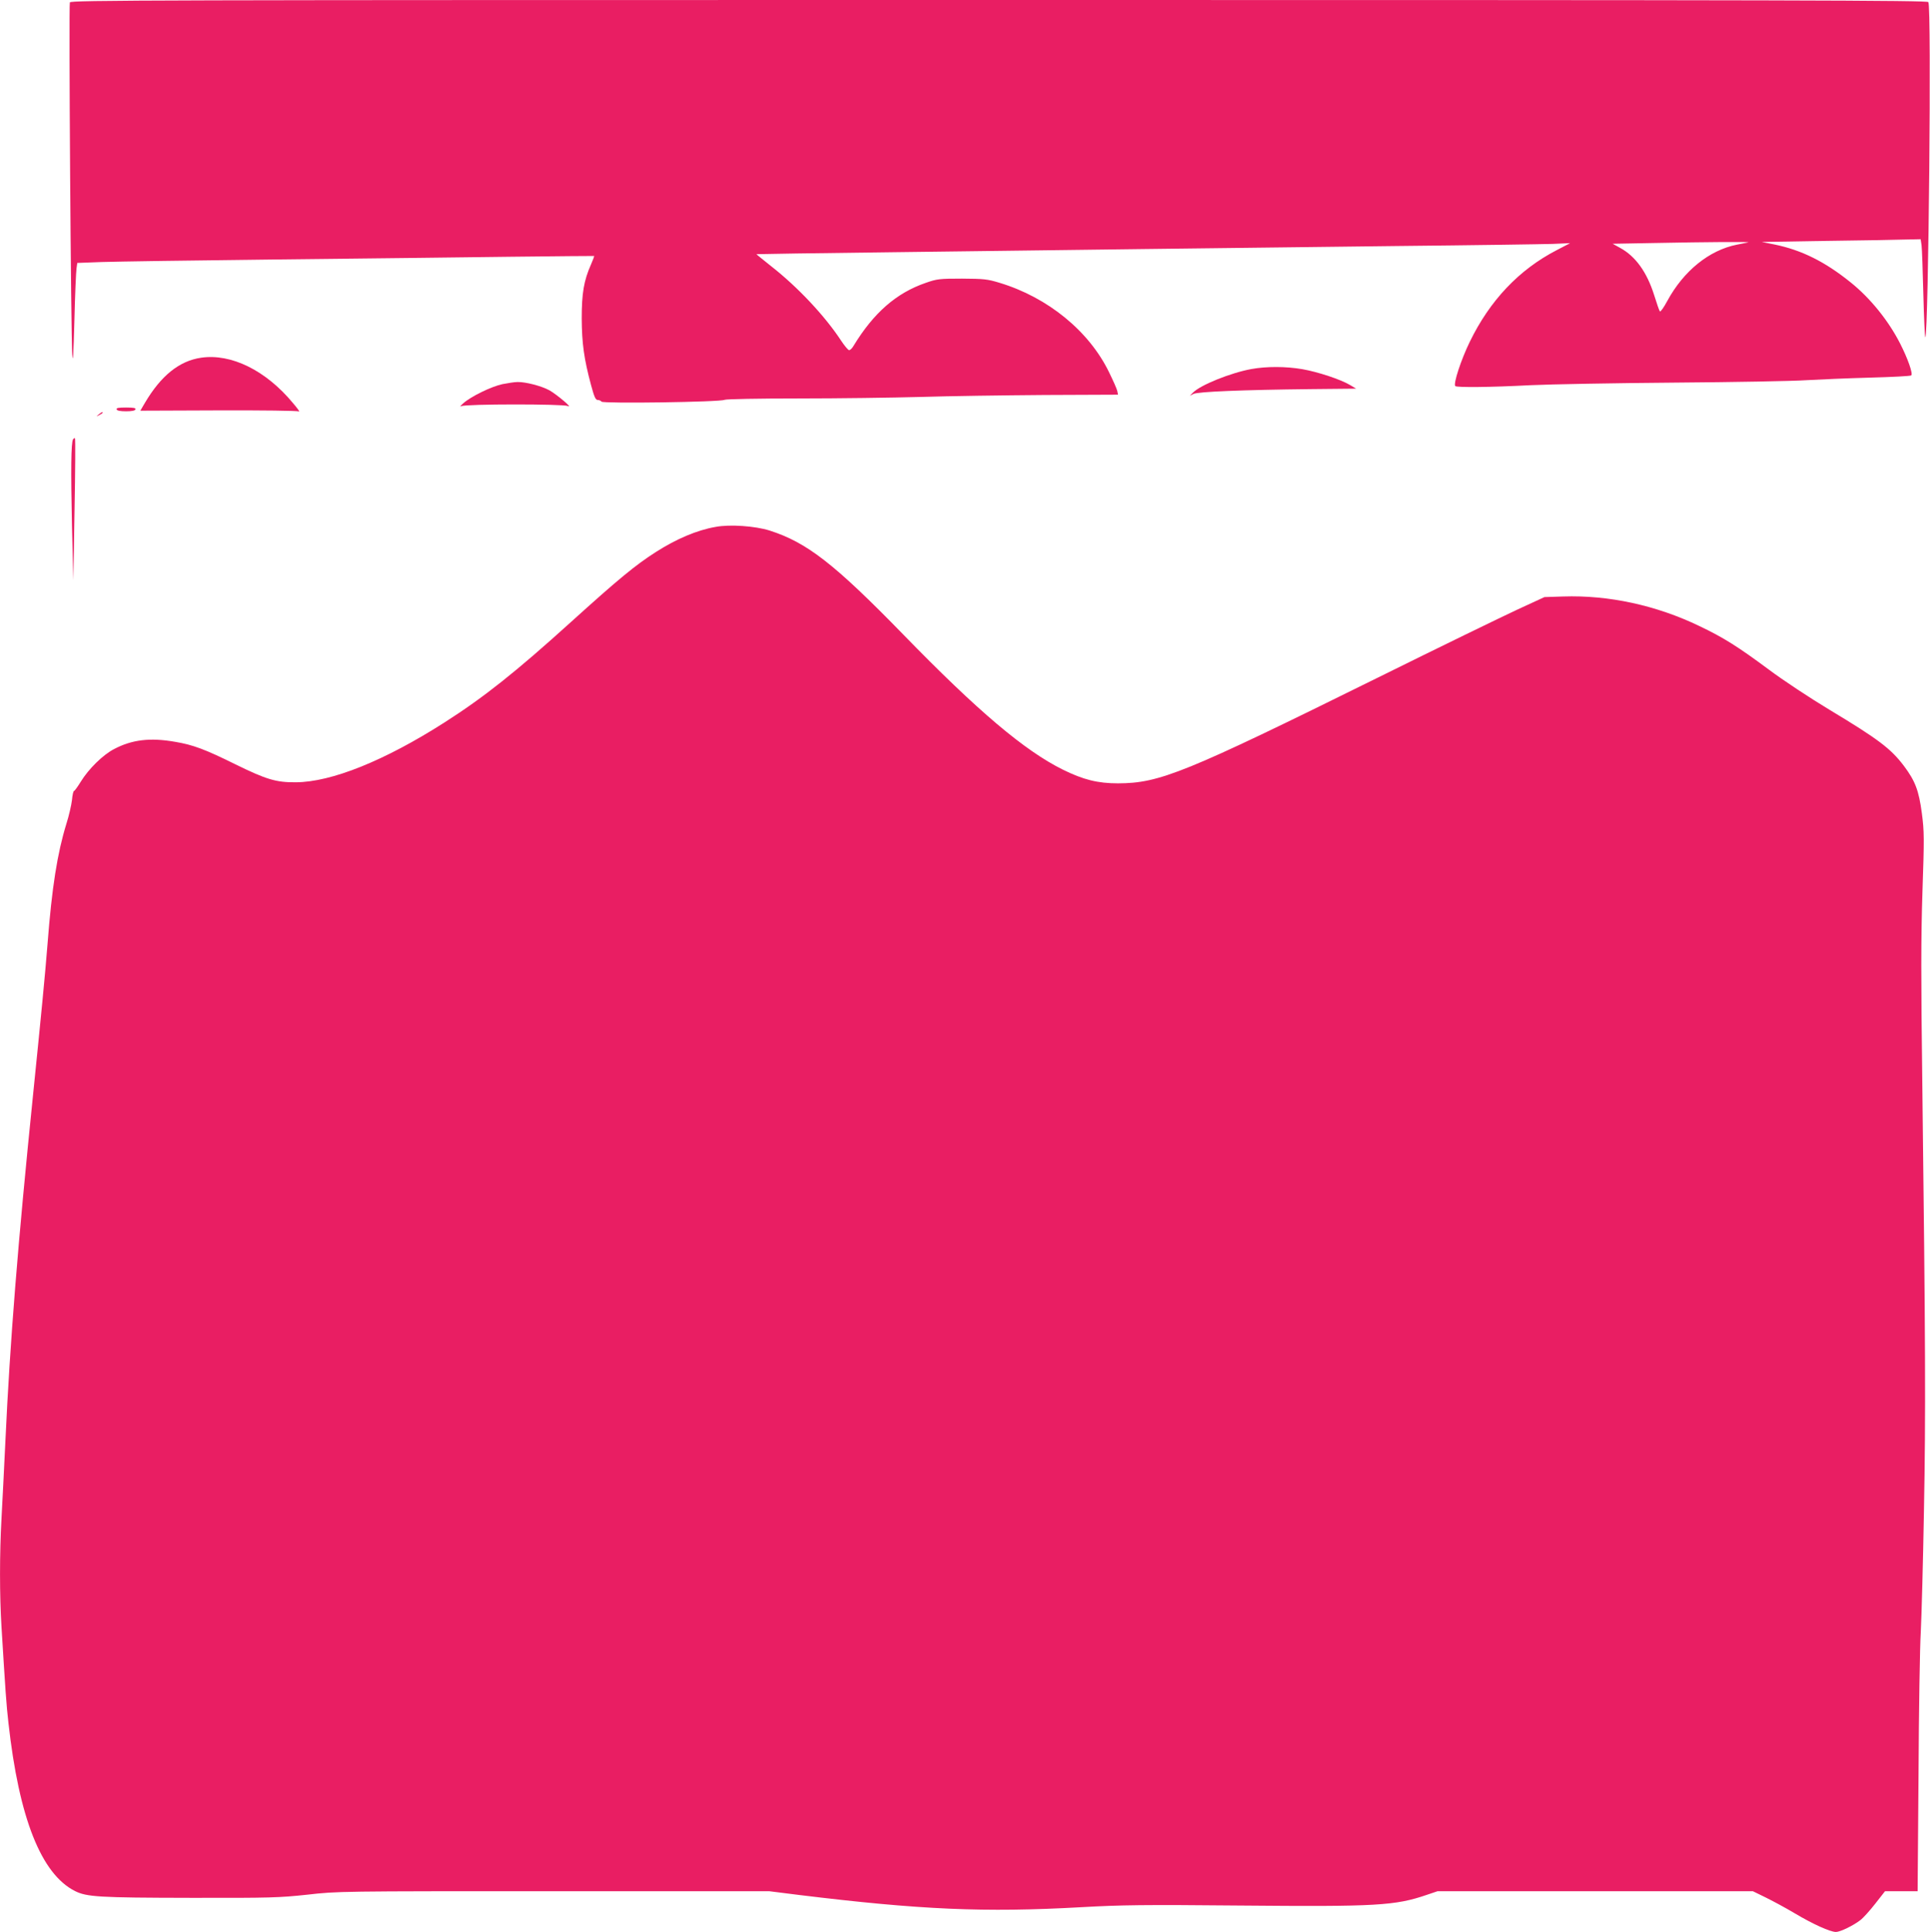
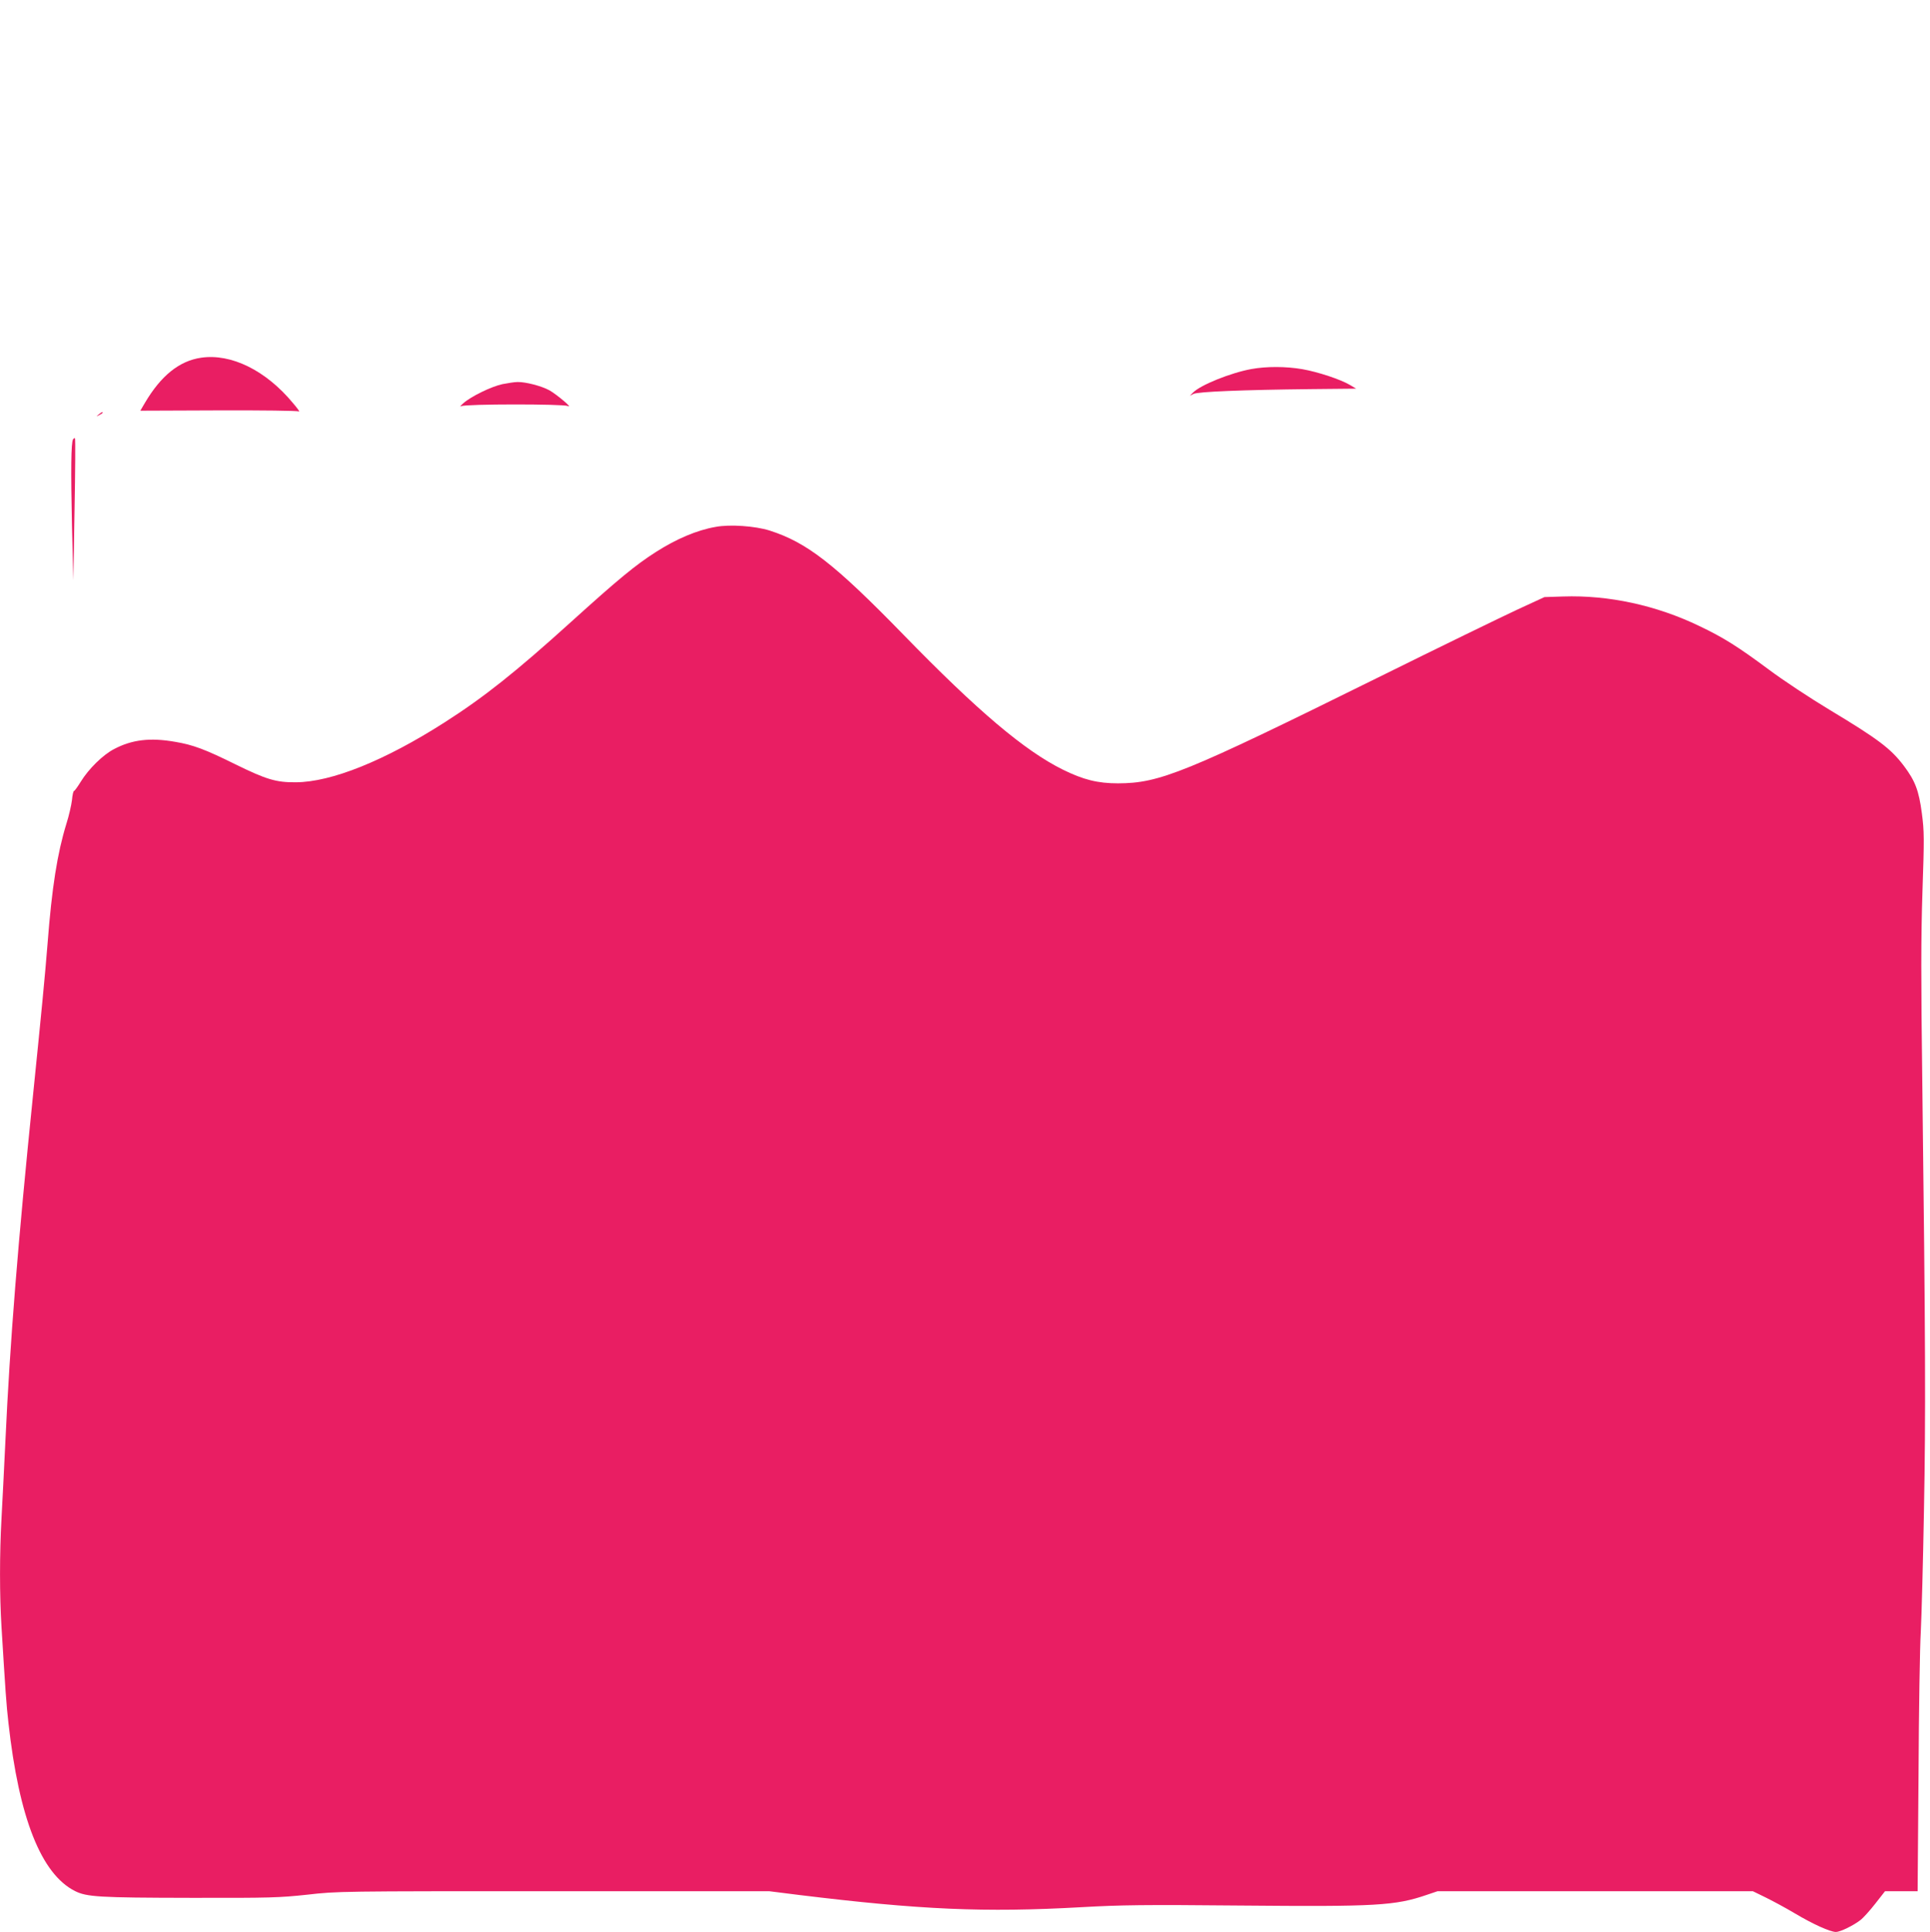
<svg xmlns="http://www.w3.org/2000/svg" version="1.0" width="1279pt" height="1280pt" viewBox="0 0 1279 1280" preserveAspectRatio="xMidYMid meet">
  <g transform="translate(0,1280) scale(0.1,-0.1)" fill="#e91e63" stroke="none">
-     <path d="M463 12784 c-8 -21 7 -2219 16 -2334 4 -63 8 -5 14 225 4 171 11 326 14 346 l5 37 162 6 c88 3 613 11 1166 17 553 6 1250 14 1550 18 300 3 546 6 548 5 1 0 -8 -25 -21 -55 -48 -108 -62 -192 -62 -359 1 -165 15 -267 62 -442 21 -78 30 -98 44 -98 10 0 21 -5 25 -11 8 -14 789 -3 816 12 9 5 225 9 490 9 260 0 624 5 808 10 184 6 554 11 822 13 l487 2 -5 25 c-3 14 -28 70 -55 125 -132 271 -404 494 -724 591 -82 25 -105 27 -250 28 -149 0 -166 -2 -240 -28 -195 -67 -345 -198 -479 -418 -9 -16 -22 -28 -29 -28 -6 0 -30 28 -53 63 -107 163 -286 354 -462 492 -55 44 -100 80 -99 81 1 1 409 7 907 13 498 6 1245 16 1660 21 415 5 1169 14 1675 20 506 5 972 12 1035 14 l115 5 -90 -47 c-249 -129 -442 -333 -575 -607 -58 -119 -110 -278 -96 -293 11 -10 233 -8 501 6 127 6 554 14 950 17 396 3 790 10 875 16 85 5 275 13 422 17 146 4 270 10 274 15 12 12 -24 113 -74 211 -78 153 -199 302 -329 406 -169 136 -323 213 -503 250 l-85 17 430 7 c237 3 473 7 526 9 l97 2 6 -40 c3 -23 8 -170 12 -328 4 -158 10 -285 13 -282 21 22 42 2195 20 2221 -10 12 -837 14 -6161 14 -5677 0 -6149 -1 -6155 -16z m11122 -1590 c-11 -2 -45 -9 -75 -15 -184 -37 -353 -174 -461 -373 -23 -43 -45 -74 -49 -69 -4 4 -21 53 -38 108 -48 152 -123 257 -226 313 l-49 27 274 5 c357 7 649 9 624 4z" />
    <path d="M1333 10430 c-145 -21 -266 -119 -372 -298 l-31 -53 518 2 c286 1 525 -2 533 -7 8 -4 -10 21 -40 56 -179 216 -409 329 -608 300z" />
    <path d="M8293 10355 c-137 -25 -339 -106 -388 -157 l-20 -20 24 12 c28 15 329 27 777 32 l301 3 -40 24 c-62 37 -213 87 -316 105 -111 19 -238 19 -338 1z" />
    <path d="M3330 10255 c-74 -16 -208 -81 -260 -127 -19 -17 -25 -25 -13 -19 29 15 675 15 706 1 40 -19 -74 77 -122 104 -53 29 -158 56 -211 55 -19 0 -64 -7 -100 -14z" />
-     <path d="M773 10088 c2 -9 24 -13 62 -13 38 0 60 4 63 13 3 9 -14 12 -63 12 -49 0 -66 -3 -62 -12z" />
    <path d="M654 10054 c-18 -14 -18 -15 4 -4 12 6 22 13 22 15 0 8 -5 6 -26 -11z" />
    <path d="M484 9889 c-13 -22 -15 -200 -7 -574 l9 -360 8 468 c5 257 6 470 3 473 -3 3 -8 0 -13 -7z" />
    <path d="M4742 9309 c-122 -21 -259 -79 -395 -166 -135 -86 -248 -179 -562 -463 -368 -333 -577 -499 -840 -667 -396 -253 -749 -395 -985 -396 -130 -1 -194 18 -400 119 -200 99 -280 129 -399 149 -165 29 -286 15 -405 -48 -74 -38 -169 -132 -220 -215 -21 -34 -41 -62 -45 -62 -5 0 -11 -27 -14 -61 -4 -33 -20 -104 -37 -157 -60 -195 -96 -420 -125 -797 -16 -203 -42 -470 -95 -990 -102 -997 -154 -1650 -184 -2300 -9 -181 -20 -413 -26 -515 -13 -236 -13 -509 0 -720 26 -422 32 -514 46 -635 70 -631 217 -1001 441 -1114 78 -39 159 -44 763 -45 534 -1 590 1 777 21 201 23 217 23 1631 23 l1429 0 199 -25 c802 -98 1228 -117 1869 -81 268 15 412 17 1060 11 899 -8 1021 -1 1231 71 l71 24 1044 0 1045 0 82 -40 c45 -22 133 -69 195 -106 121 -72 235 -124 274 -124 27 0 113 41 161 78 19 14 63 63 99 109 l65 83 108 0 108 0 6 773 c2 424 9 851 15 947 5 96 15 459 21 805 12 634 10 1113 -11 2830 -9 693 -9 962 1 1267 12 355 12 398 -4 520 -20 151 -44 214 -120 315 -86 113 -167 175 -493 371 -128 77 -308 196 -400 265 -205 152 -301 213 -461 289 -286 138 -602 206 -903 196 l-124 -4 -180 -83 c-99 -46 -515 -248 -925 -451 -1281 -633 -1445 -699 -1721 -700 -135 0 -230 24 -366 91 -254 126 -564 388 -1058 896 -456 468 -638 609 -885 688 -96 30 -263 42 -358 24z" />
  </g>
</svg>